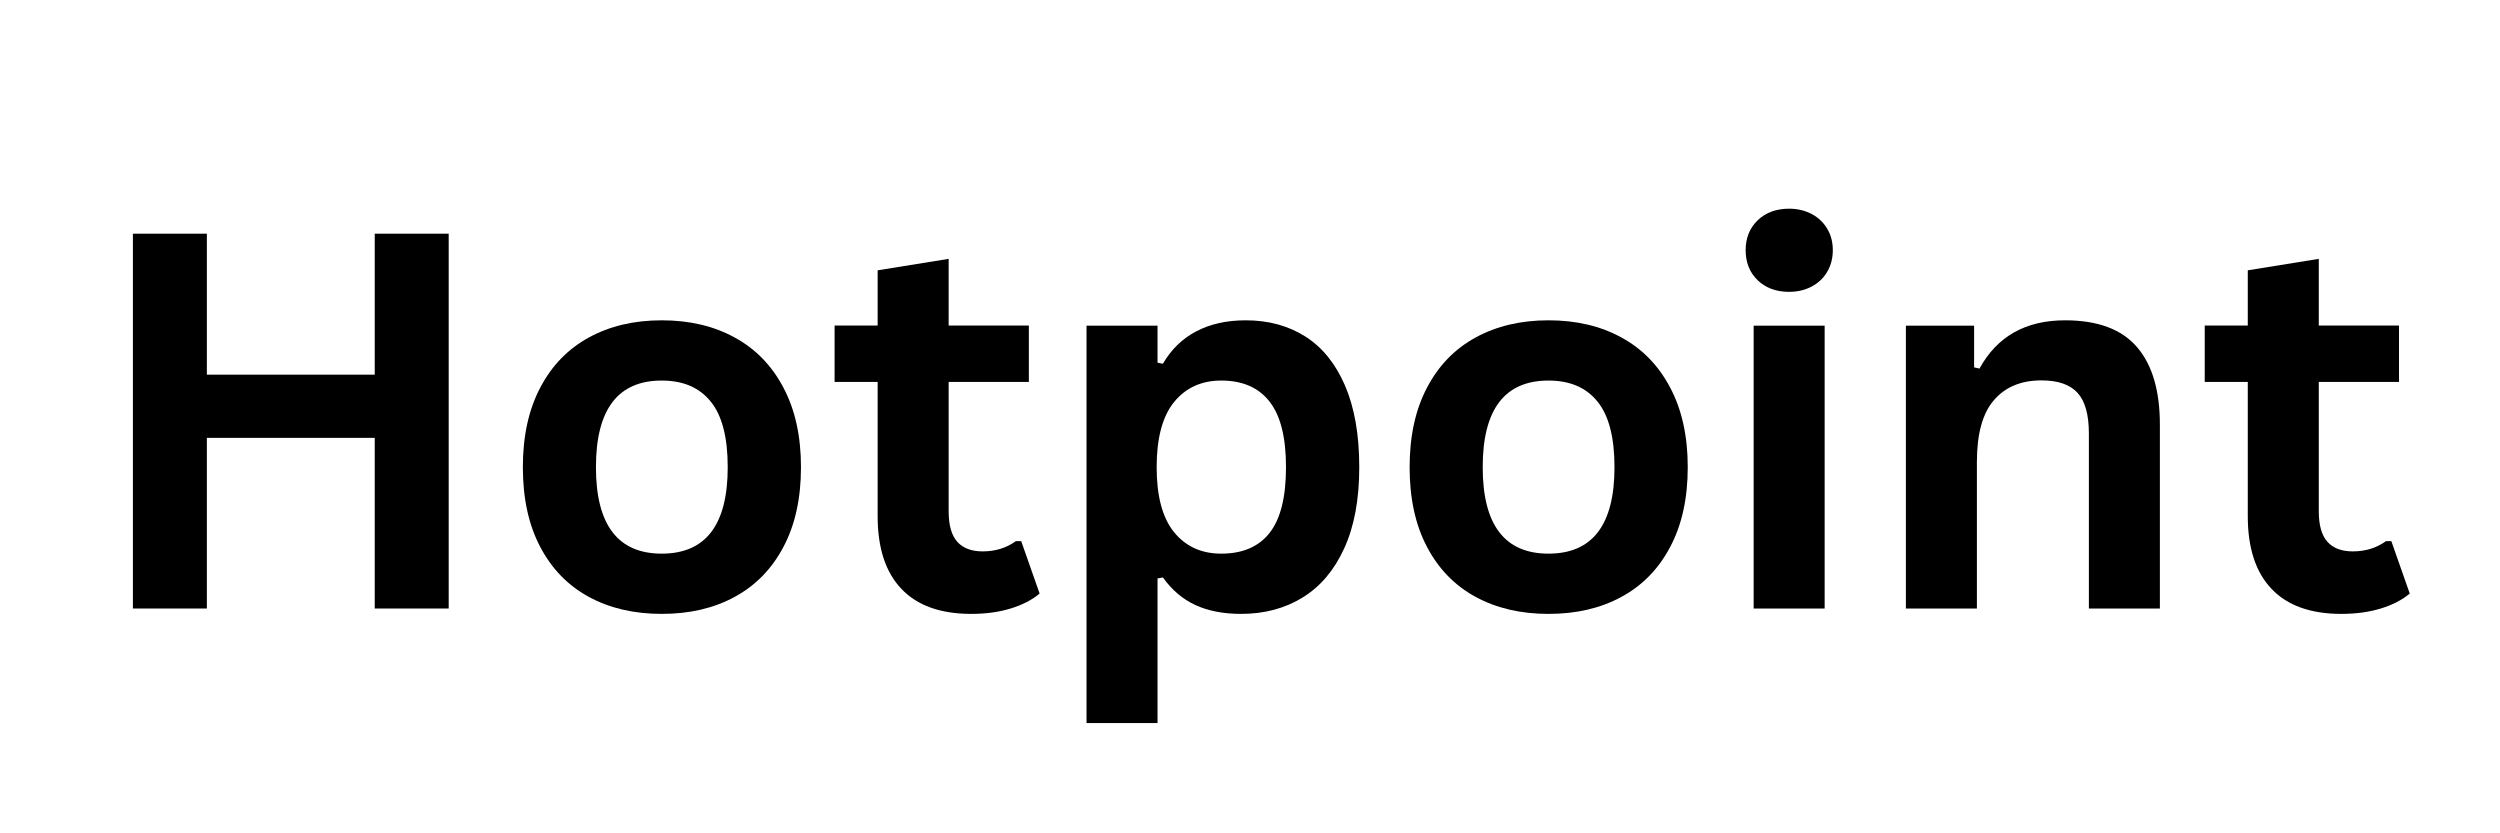
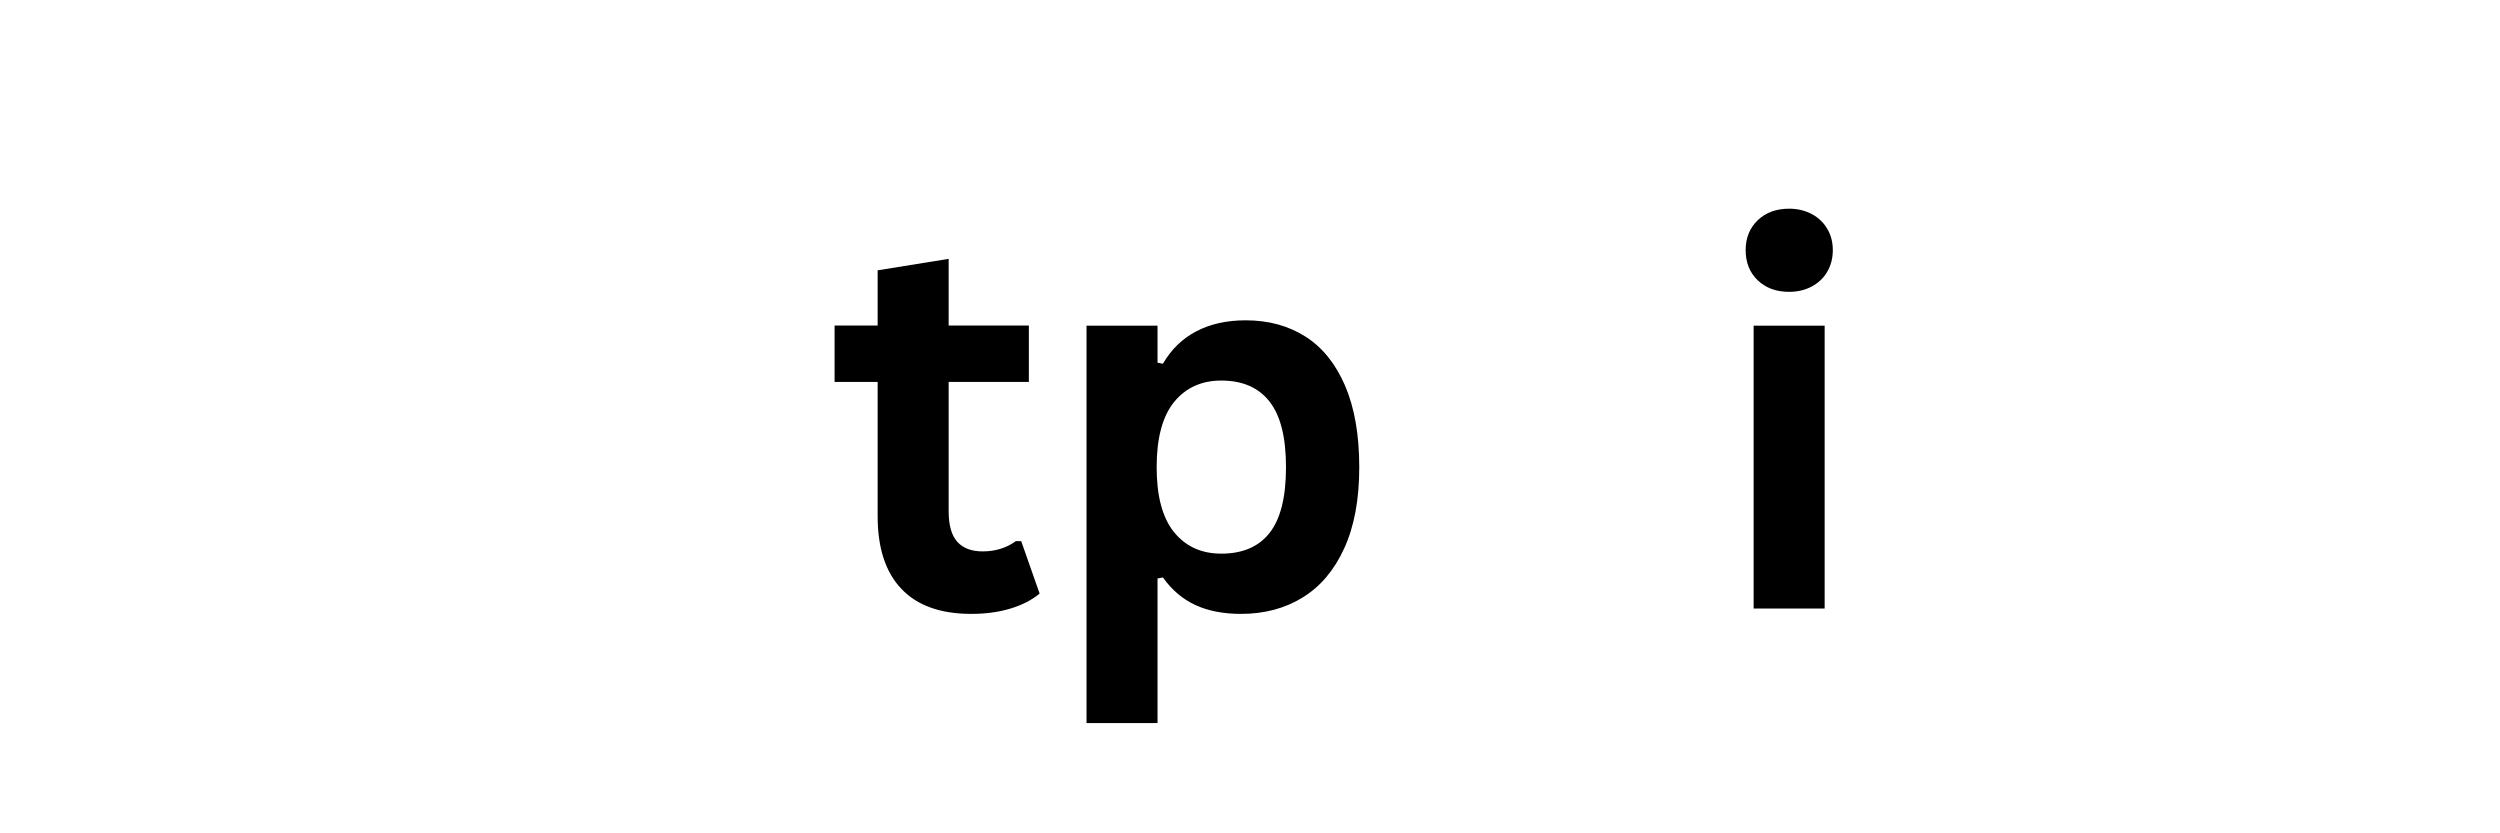
<svg xmlns="http://www.w3.org/2000/svg" width="300" viewBox="0 0 224.88 75" height="100" preserveAspectRatio="xMidYMid meet">
  <defs>
    <g />
  </defs>
  <g fill="#000000" fill-opacity="1">
    <g transform="translate(7.51, 54.766)">
      <g>
-         <path d="M 26.156 -21.047 L 26.156 -33.734 L 32.812 -33.734 L 32.812 0 L 26.156 0 L 26.156 -15.359 L 11.047 -15.359 L 11.047 0 L 4.391 0 L 4.391 -33.734 L 11.047 -33.734 L 11.047 -21.047 Z M 26.156 -21.047 " />
-       </g>
+         </g>
    </g>
  </g>
  <g fill="#000000" fill-opacity="1">
    <g transform="translate(44.716, 54.766)">
      <g>
-         <path d="M 14.781 0.484 C 12.289 0.484 10.102 -0.023 8.219 -1.047 C 6.344 -2.066 4.883 -3.566 3.844 -5.547 C 2.801 -7.523 2.281 -9.914 2.281 -12.719 C 2.281 -15.508 2.801 -17.895 3.844 -19.875 C 4.883 -21.863 6.344 -23.367 8.219 -24.391 C 10.102 -25.422 12.289 -25.938 14.781 -25.938 C 17.281 -25.938 19.469 -25.422 21.344 -24.391 C 23.227 -23.367 24.691 -21.863 25.734 -19.875 C 26.785 -17.895 27.312 -15.508 27.312 -12.719 C 27.312 -9.914 26.785 -7.523 25.734 -5.547 C 24.691 -3.566 23.227 -2.066 21.344 -1.047 C 19.469 -0.023 17.281 0.484 14.781 0.484 Z M 14.781 -4.938 C 18.738 -4.938 20.719 -7.531 20.719 -12.719 C 20.719 -15.406 20.207 -17.375 19.188 -18.625 C 18.176 -19.883 16.707 -20.516 14.781 -20.516 C 10.832 -20.516 8.859 -17.914 8.859 -12.719 C 8.859 -7.531 10.832 -4.938 14.781 -4.938 Z M 14.781 -4.938 " />
-       </g>
+         </g>
    </g>
  </g>
  <g fill="#000000" fill-opacity="1">
    <g transform="translate(74.287, 54.766)">
      <g>
        <path d="M 17.562 -6.062 L 19.219 -1.344 C 18.531 -0.77 17.66 -0.32 16.609 0 C 15.566 0.32 14.383 0.484 13.062 0.484 C 10.301 0.484 8.207 -0.266 6.781 -1.766 C 5.352 -3.266 4.641 -5.445 4.641 -8.312 L 4.641 -20.391 L 0.766 -20.391 L 0.766 -25.469 L 4.641 -25.469 L 4.641 -30.438 L 11.031 -31.469 L 11.031 -25.469 L 18.25 -25.469 L 18.25 -20.391 L 11.031 -20.391 L 11.031 -8.766 C 11.031 -7.504 11.289 -6.582 11.812 -6 C 12.332 -5.426 13.094 -5.141 14.094 -5.141 C 15.227 -5.141 16.223 -5.445 17.078 -6.062 Z M 17.562 -6.062 " />
      </g>
    </g>
  </g>
  <g fill="#000000" fill-opacity="1">
    <g transform="translate(94.055, 54.766)">
      <g>
        <path d="M 3.672 10.312 L 3.672 -25.453 L 10.062 -25.453 L 10.062 -22.125 L 10.547 -22.031 C 11.297 -23.32 12.301 -24.297 13.562 -24.953 C 14.82 -25.609 16.301 -25.938 18 -25.938 C 20.039 -25.938 21.828 -25.453 23.359 -24.484 C 24.891 -23.516 26.082 -22.039 26.938 -20.062 C 27.789 -18.082 28.219 -15.633 28.219 -12.719 C 28.219 -9.812 27.766 -7.375 26.859 -5.406 C 25.961 -3.438 24.711 -1.961 23.109 -0.984 C 21.516 -0.004 19.672 0.484 17.578 0.484 C 15.992 0.484 14.625 0.219 13.469 -0.312 C 12.32 -0.844 11.348 -1.672 10.547 -2.797 L 10.062 -2.703 L 10.062 10.312 Z M 15.797 -4.938 C 17.711 -4.938 19.16 -5.555 20.141 -6.797 C 21.129 -8.047 21.625 -10.02 21.625 -12.719 C 21.625 -15.406 21.129 -17.375 20.141 -18.625 C 19.16 -19.883 17.711 -20.516 15.797 -20.516 C 14.016 -20.516 12.598 -19.867 11.547 -18.578 C 10.504 -17.285 9.984 -15.332 9.984 -12.719 C 9.984 -10.113 10.504 -8.164 11.547 -6.875 C 12.598 -5.582 14.016 -4.938 15.797 -4.938 Z M 15.797 -4.938 " />
      </g>
    </g>
  </g>
  <g fill="#000000" fill-opacity="1">
    <g transform="translate(124.525, 54.766)">
      <g>
-         <path d="M 14.781 0.484 C 12.289 0.484 10.102 -0.023 8.219 -1.047 C 6.344 -2.066 4.883 -3.566 3.844 -5.547 C 2.801 -7.523 2.281 -9.914 2.281 -12.719 C 2.281 -15.508 2.801 -17.895 3.844 -19.875 C 4.883 -21.863 6.344 -23.367 8.219 -24.391 C 10.102 -25.422 12.289 -25.938 14.781 -25.938 C 17.281 -25.938 19.469 -25.422 21.344 -24.391 C 23.227 -23.367 24.691 -21.863 25.734 -19.875 C 26.785 -17.895 27.312 -15.508 27.312 -12.719 C 27.312 -9.914 26.785 -7.523 25.734 -5.547 C 24.691 -3.566 23.227 -2.066 21.344 -1.047 C 19.469 -0.023 17.281 0.484 14.781 0.484 Z M 14.781 -4.938 C 18.738 -4.938 20.719 -7.531 20.719 -12.719 C 20.719 -15.406 20.207 -17.375 19.188 -18.625 C 18.176 -19.883 16.707 -20.516 14.781 -20.516 C 10.832 -20.516 8.859 -17.914 8.859 -12.719 C 8.859 -7.531 10.832 -4.938 14.781 -4.938 Z M 14.781 -4.938 " />
-       </g>
+         </g>
    </g>
  </g>
  <g fill="#000000" fill-opacity="1">
    <g transform="translate(154.096, 54.766)">
      <g>
        <path d="M 6.859 -28.5 C 5.703 -28.5 4.758 -28.848 4.031 -29.547 C 3.312 -30.242 2.953 -31.145 2.953 -32.25 C 2.953 -33.344 3.312 -34.238 4.031 -34.938 C 4.758 -35.633 5.703 -35.984 6.859 -35.984 C 7.617 -35.984 8.301 -35.82 8.906 -35.5 C 9.508 -35.176 9.973 -34.734 10.297 -34.172 C 10.629 -33.617 10.797 -32.977 10.797 -32.25 C 10.797 -31.531 10.629 -30.883 10.297 -30.312 C 9.973 -29.75 9.508 -29.305 8.906 -28.984 C 8.301 -28.66 7.617 -28.5 6.859 -28.5 Z M 3.672 0 L 3.672 -25.453 L 10.062 -25.453 L 10.062 0 Z M 3.672 0 " />
      </g>
    </g>
  </g>
  <g fill="#000000" fill-opacity="1">
    <g transform="translate(167.798, 54.766)">
      <g>
-         <path d="M 3.672 0 L 3.672 -25.453 L 9.812 -25.453 L 9.812 -21.703 L 10.297 -21.594 C 11.879 -24.488 14.445 -25.938 18 -25.938 C 20.938 -25.938 23.094 -25.133 24.469 -23.531 C 25.844 -21.938 26.531 -19.609 26.531 -16.547 L 26.531 0 L 20.141 0 L 20.141 -15.75 C 20.141 -17.445 19.801 -18.664 19.125 -19.406 C 18.445 -20.156 17.363 -20.531 15.875 -20.531 C 14.039 -20.531 12.613 -19.938 11.594 -18.75 C 10.57 -17.57 10.062 -15.711 10.062 -13.172 L 10.062 0 Z M 3.672 0 " />
-       </g>
+         </g>
    </g>
  </g>
  <g fill="#000000" fill-opacity="1">
    <g transform="translate(197.599, 54.766)">
      <g>
-         <path d="M 17.562 -6.062 L 19.219 -1.344 C 18.531 -0.77 17.66 -0.32 16.609 0 C 15.566 0.32 14.383 0.484 13.062 0.484 C 10.301 0.484 8.207 -0.266 6.781 -1.766 C 5.352 -3.266 4.641 -5.445 4.641 -8.312 L 4.641 -20.391 L 0.766 -20.391 L 0.766 -25.469 L 4.641 -25.469 L 4.641 -30.438 L 11.031 -31.469 L 11.031 -25.469 L 18.25 -25.469 L 18.25 -20.391 L 11.031 -20.391 L 11.031 -8.766 C 11.031 -7.504 11.289 -6.582 11.812 -6 C 12.332 -5.426 13.094 -5.141 14.094 -5.141 C 15.227 -5.141 16.223 -5.445 17.078 -6.062 Z M 17.562 -6.062 " />
-       </g>
+         </g>
    </g>
  </g>
</svg>